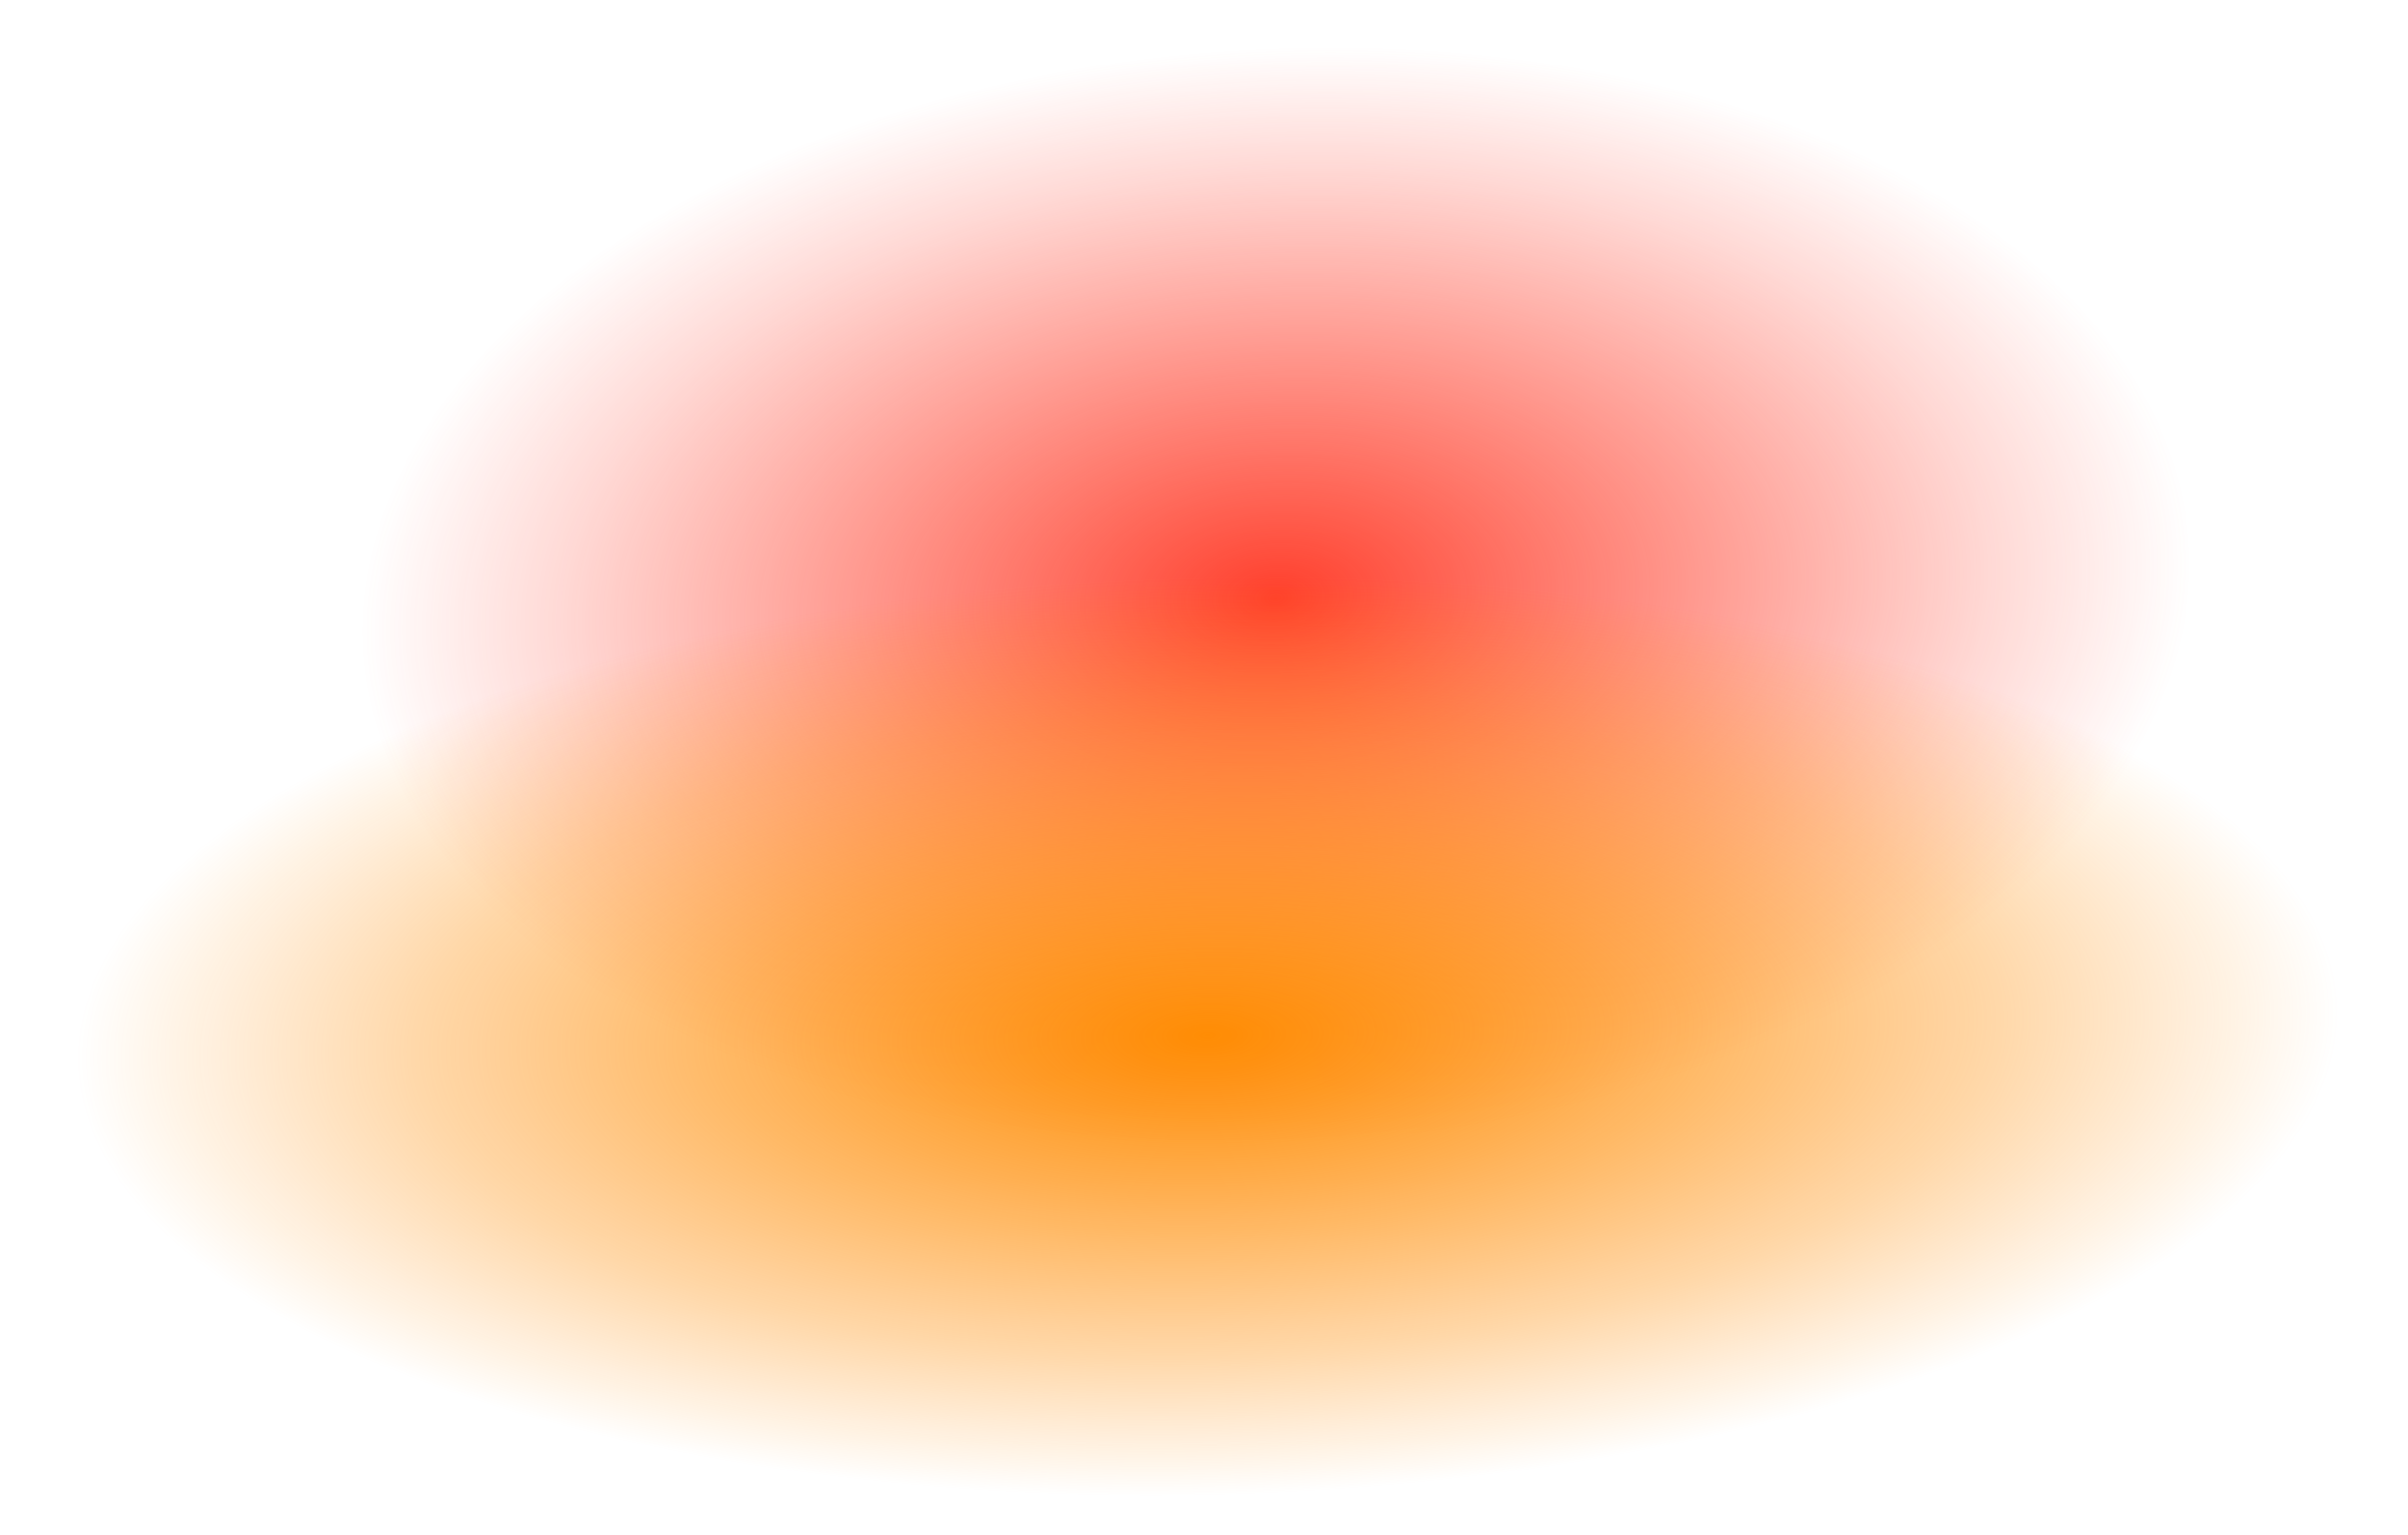
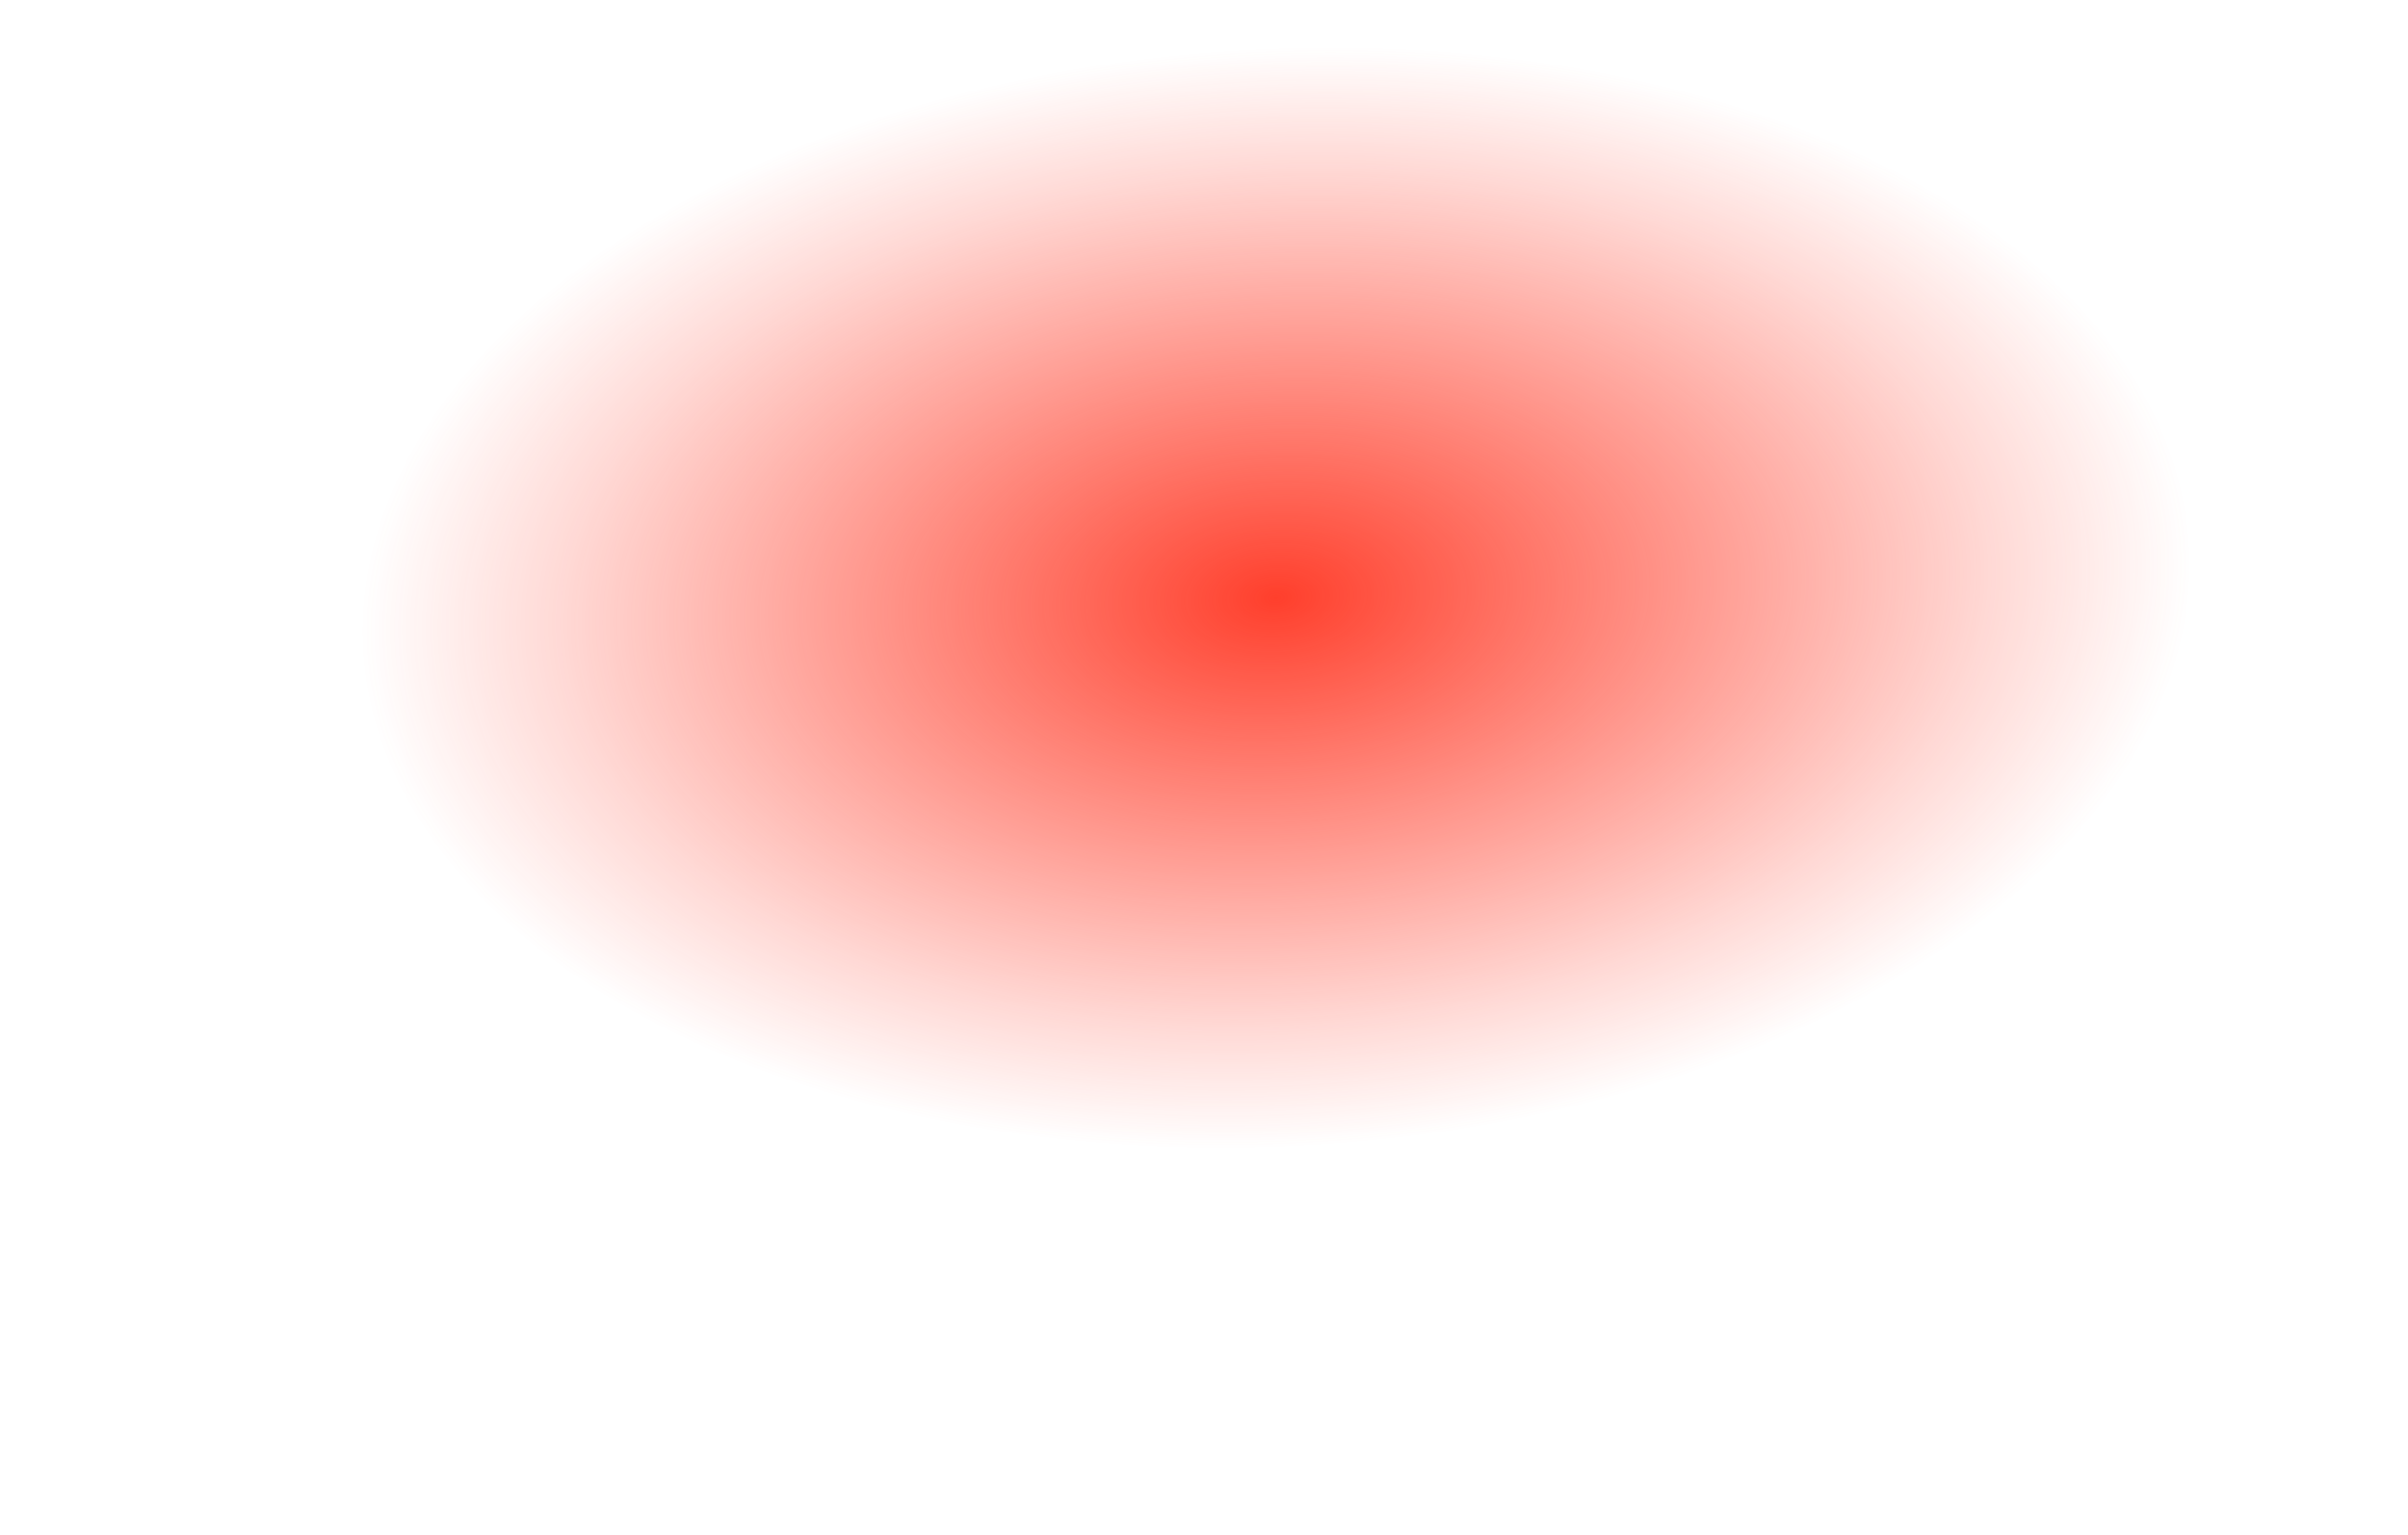
<svg xmlns="http://www.w3.org/2000/svg" viewBox="0 0 1515.89 966.71">
  <defs>
    <style>.cls-1{fill:url(#radial-gradient);}.cls-2{fill:url(#radial-gradient-2);}</style>
    <radialGradient id="radial-gradient" cx="954.15" cy="232.26" r="824.02" gradientTransform="translate(135.35 278.88) scale(0.7 0.42)" gradientUnits="userSpaceOnUse">
      <stop offset="0" stop-color="#ff3f2c" />
      <stop offset="0.29" stop-color="#ff3f2c" stop-opacity="0.7" />
      <stop offset="0.78" stop-color="#ff3f2c" stop-opacity="0.2" />
      <stop offset="1" stop-color="#ff3f2c" stop-opacity="0" />
    </radialGradient>
    <radialGradient id="radial-gradient-2" cx="606.96" cy="-287.49" r="556.55" gradientTransform="translate(-16.73 801.55) scale(1.28 0.52)" gradientUnits="userSpaceOnUse">
      <stop offset="0" stop-color="#ff8c04" />
      <stop offset="0.11" stop-color="#ff8c04" stop-opacity="0.91" />
      <stop offset="0.35" stop-color="#ff8c04" stop-opacity="0.69" />
      <stop offset="0.7" stop-color="#ff8c04" stop-opacity="0.34" />
      <stop offset="1" stop-color="#ff8c04" stop-opacity="0" />
    </radialGradient>
  </defs>
  <g id="Layer_2" data-name="Layer 2">
    <g id="Layer_1-2" data-name="Layer 1">
      <ellipse class="cls-1" cx="802.61" cy="376.52" rx="615.04" ry="375.47" transform="translate(-20.11 46.24) rotate(-3.26)" />
-       <ellipse class="cls-2" cx="757.94" cy="651.58" rx="758.13" ry="314.67" transform="translate(-15.62 18.62) rotate(-1.39)" />
    </g>
  </g>
</svg>